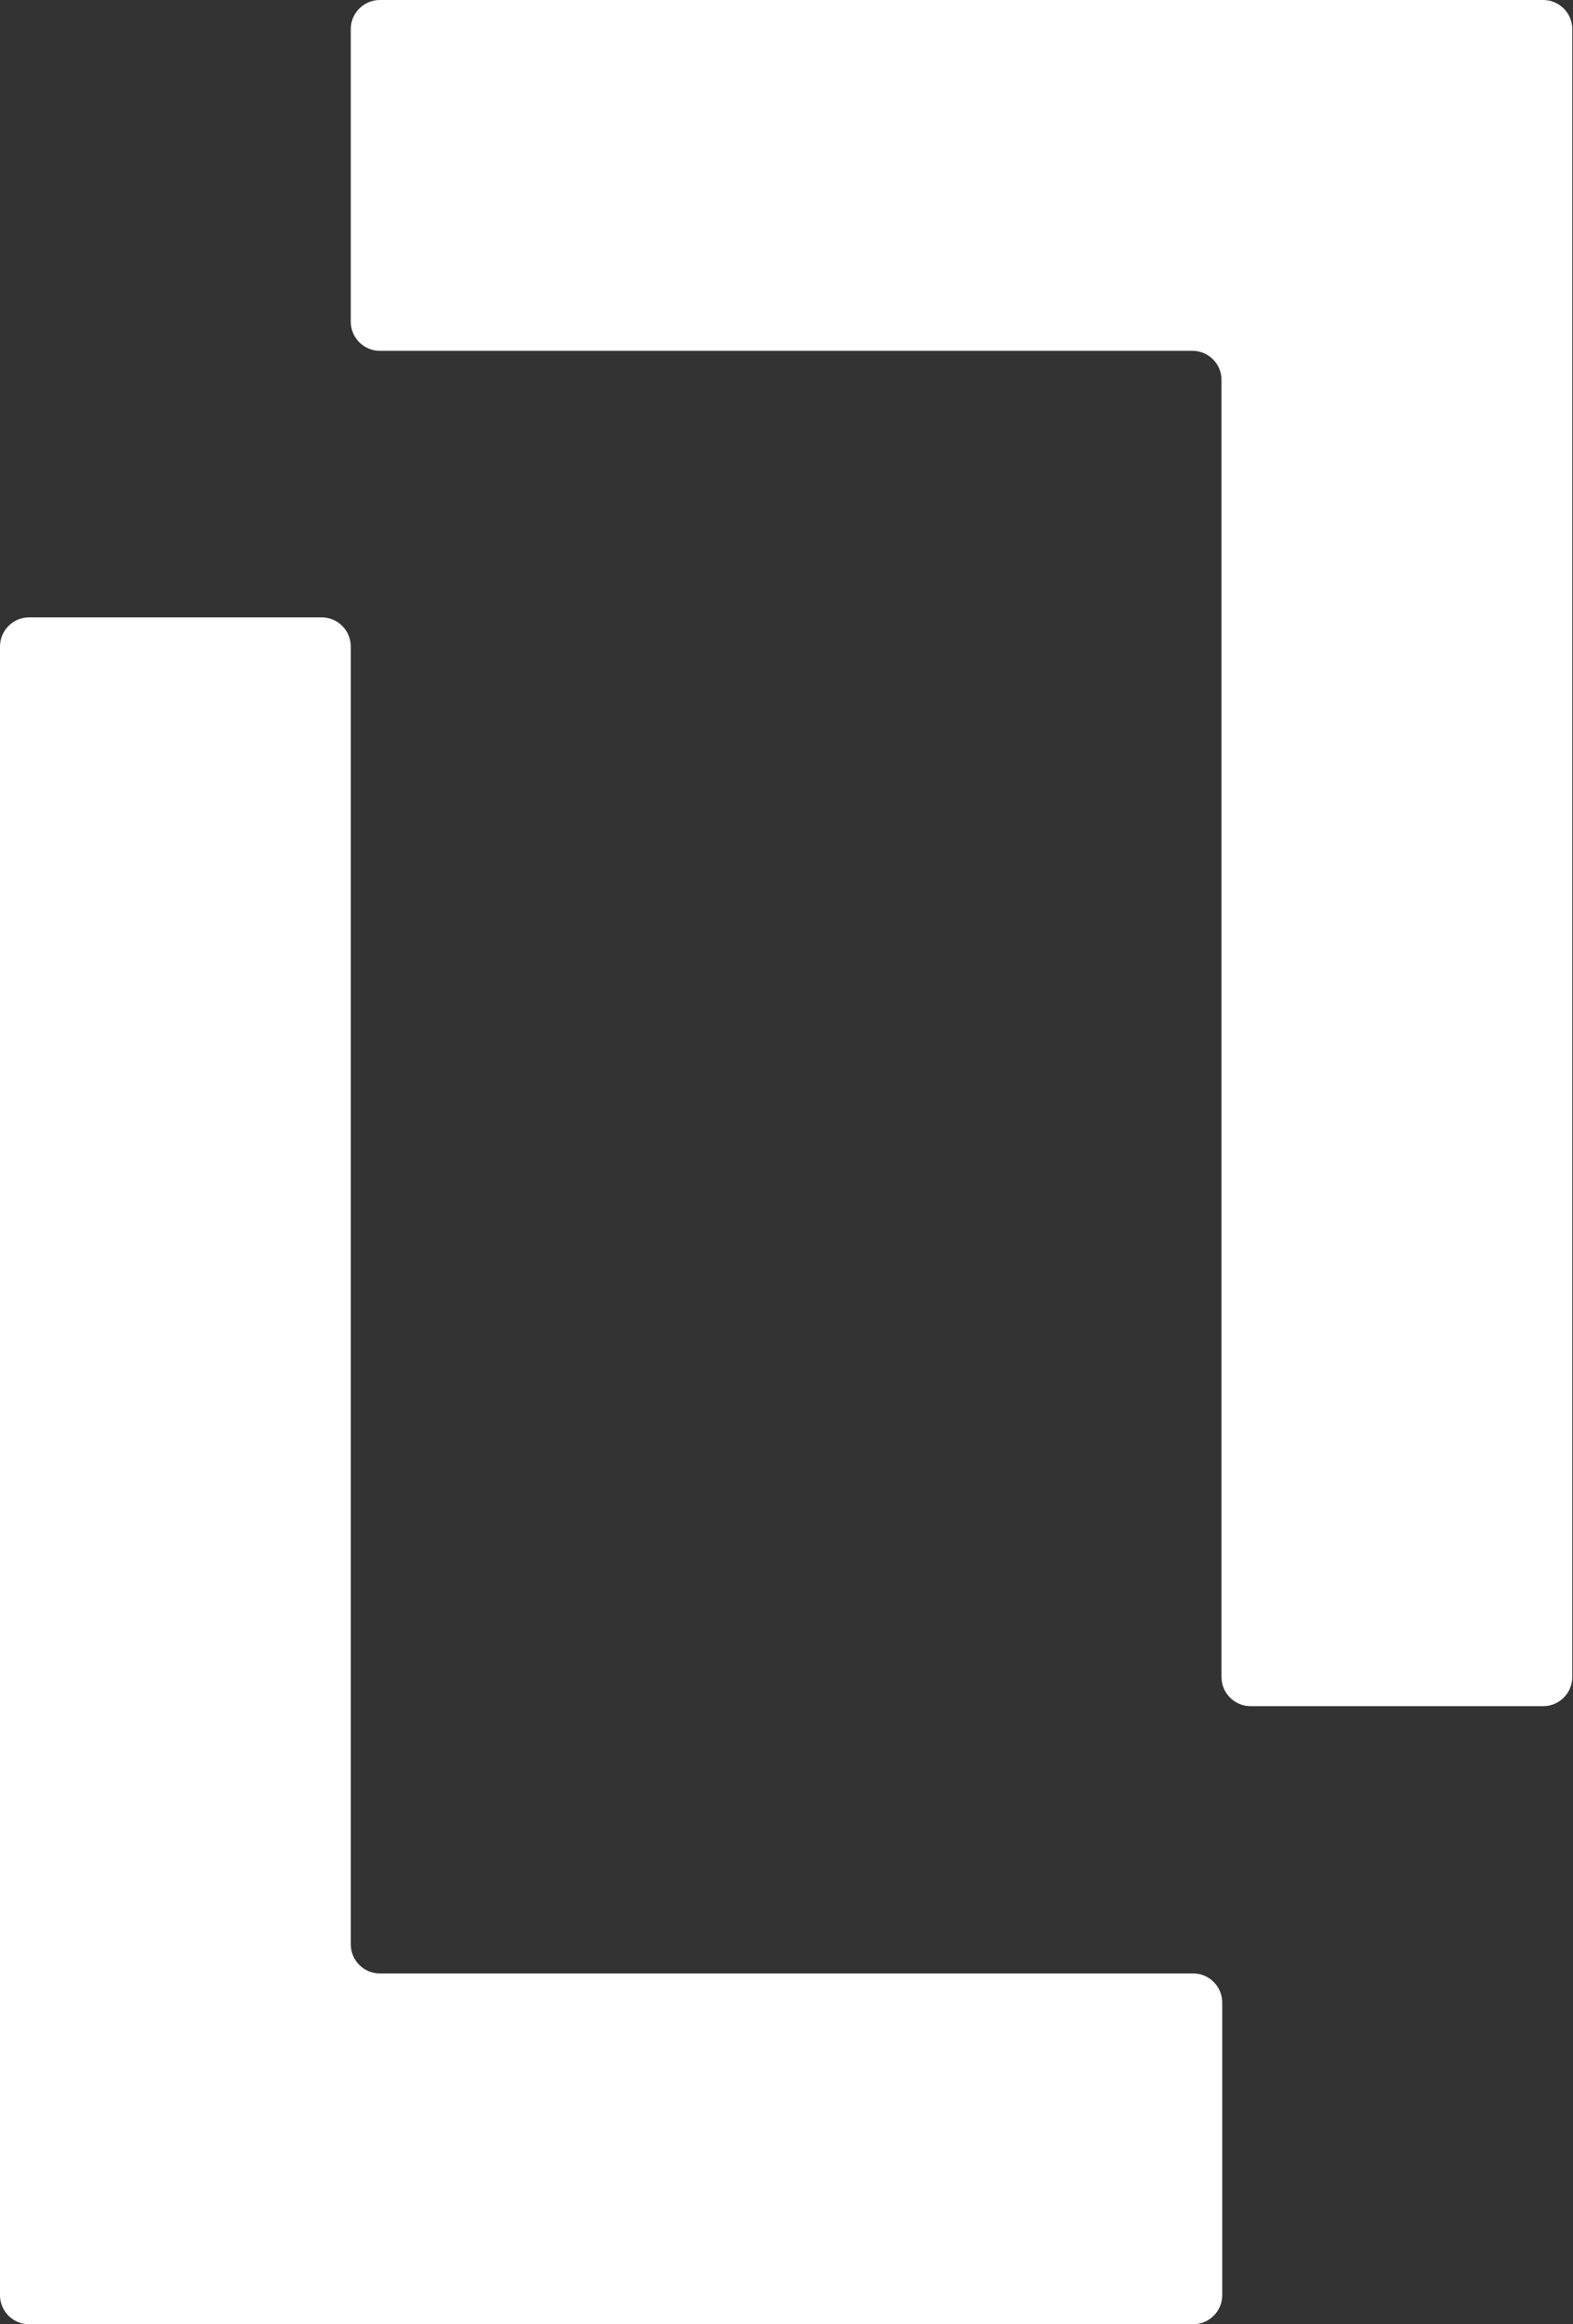
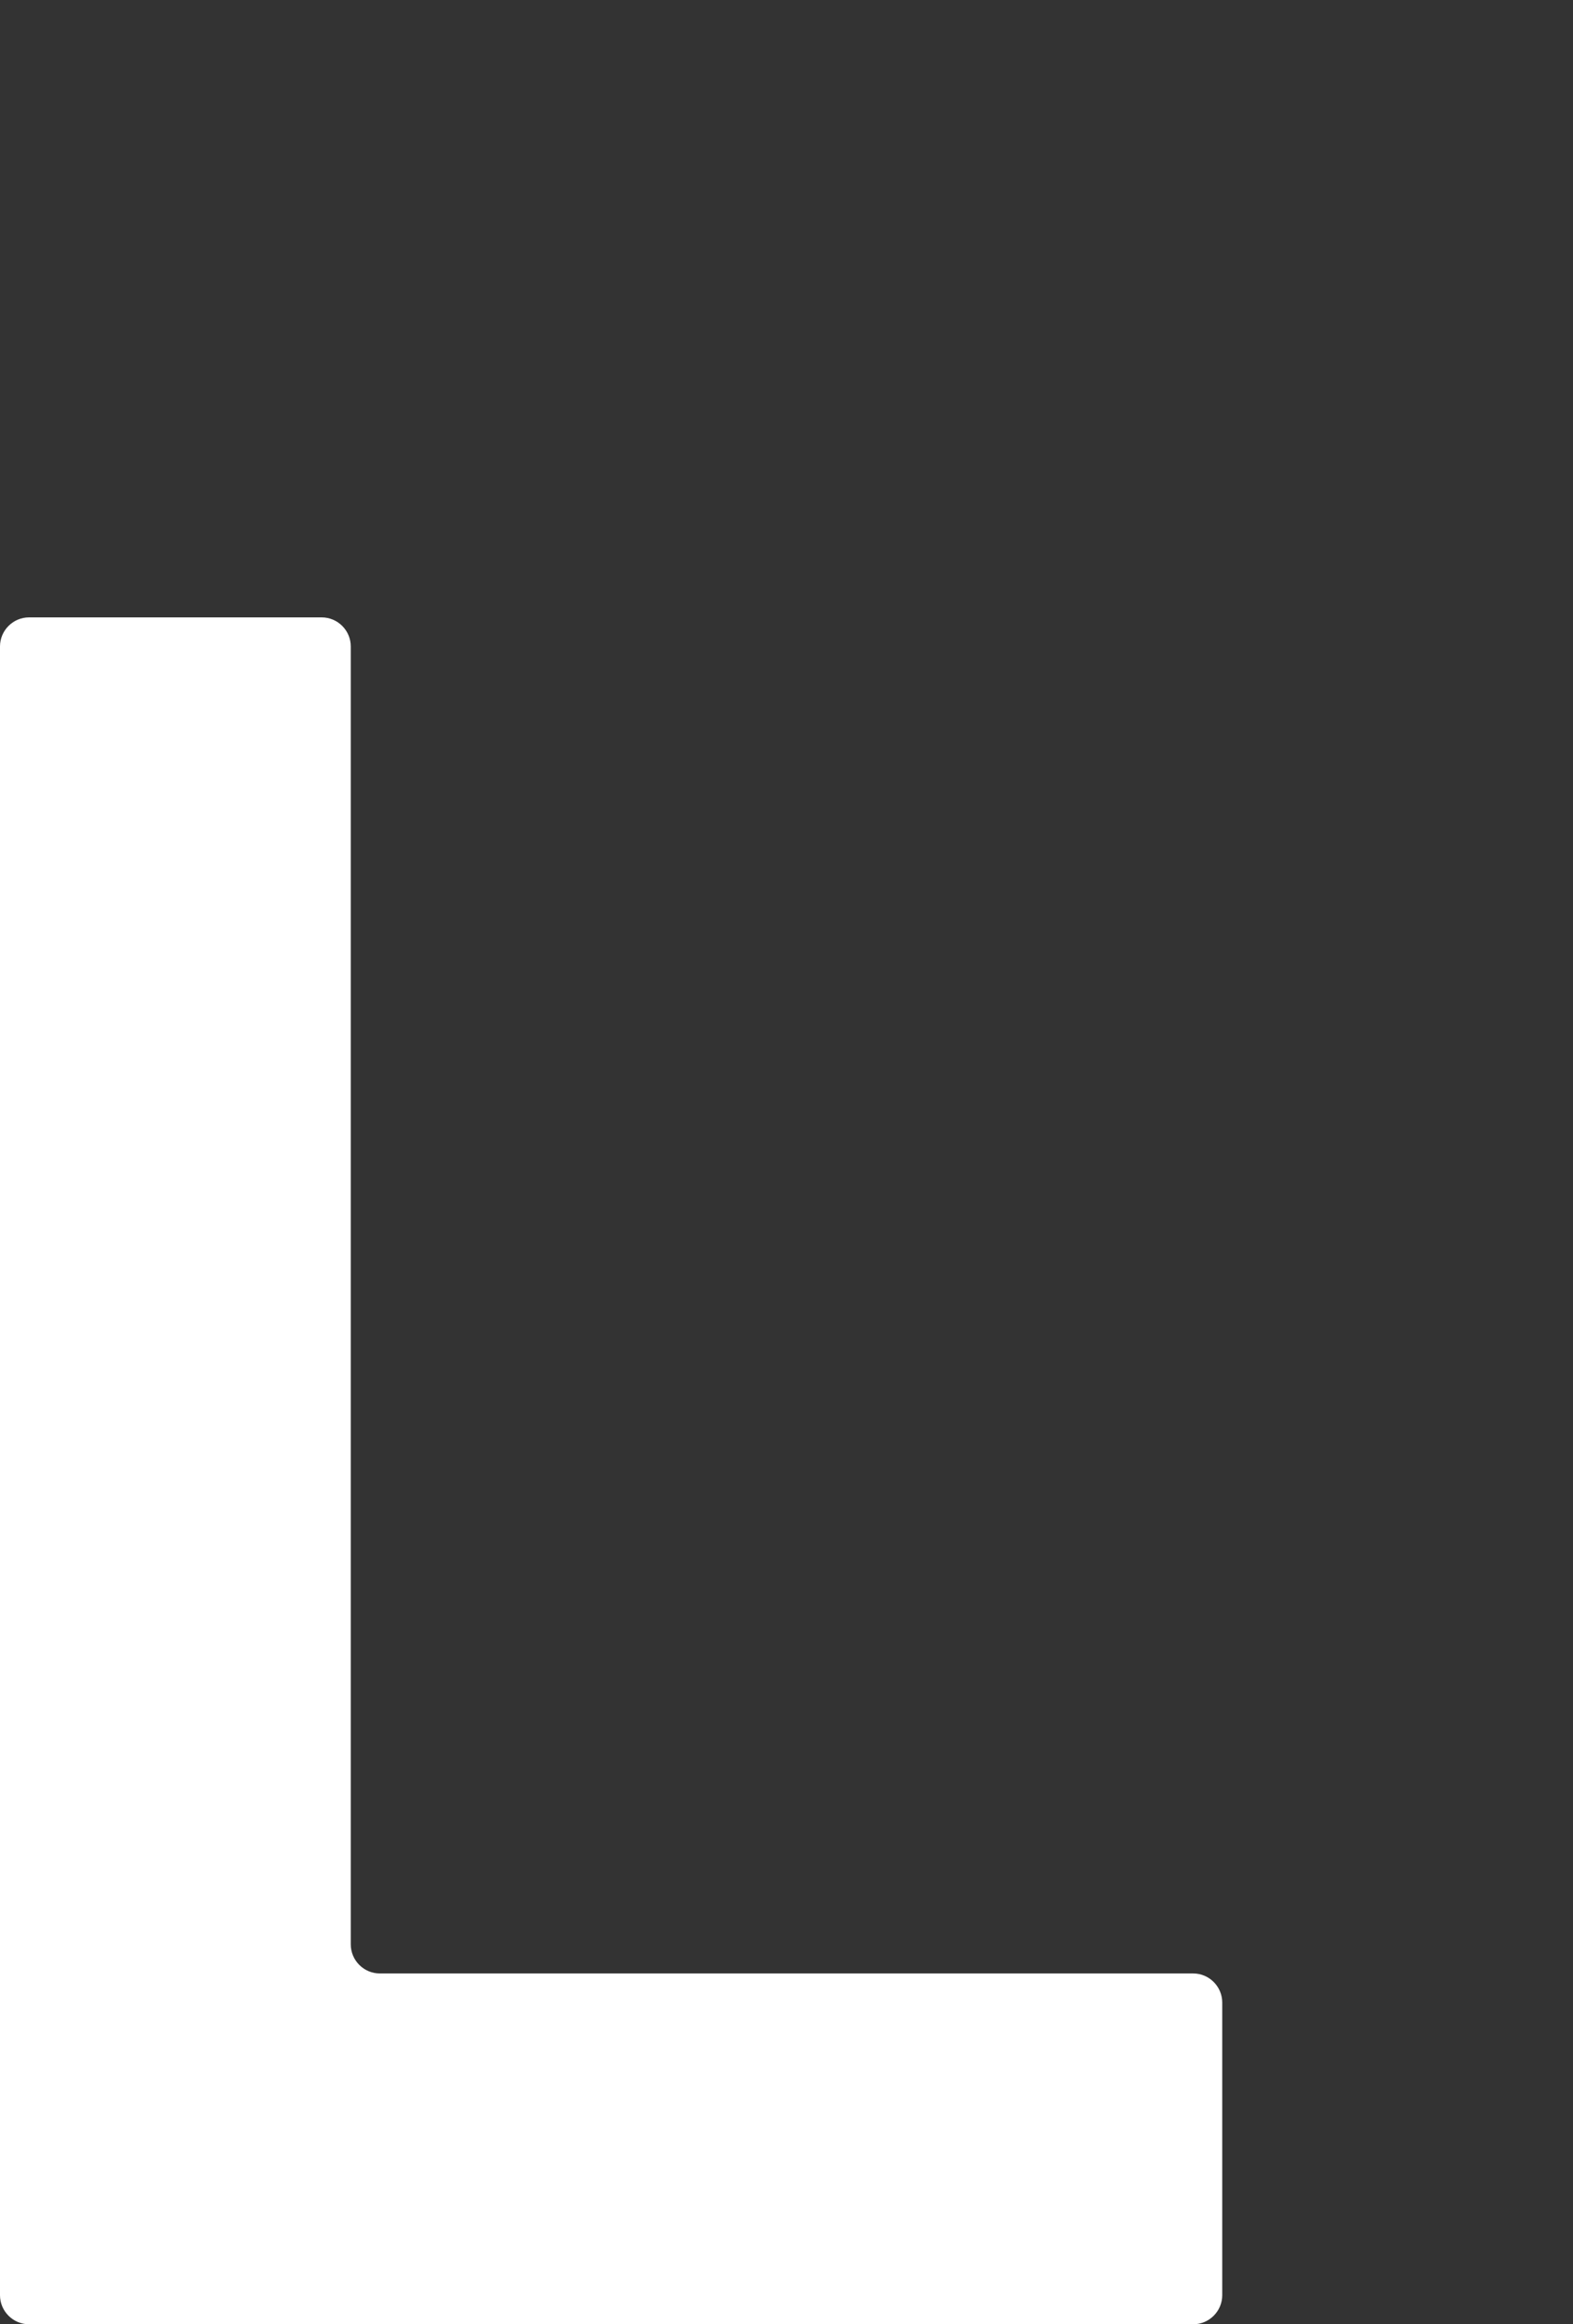
<svg xmlns="http://www.w3.org/2000/svg" id="_レイヤー_2" data-name="レイヤー 2" viewBox="0 0 21.66 32">
  <rect x="0" y="0" width="21.66" height="32" fill="#333333" stroke="none" />
  <defs>
    <style>
      .cls-1 {
        fill: #fff;
      }
    </style>
  </defs>
  <g id="_レイヤー_1-2" data-name="レイヤー 1">
    <g>
      <path class="cls-1" d="M16.43,27.17H5.23c-.22,0-.4-.18-.4-.4V8.9c0-.22-.18-.4-.4-.4H.4c-.22,0-.4.18-.4.4v22.7c0,.22.18.4.4.4h16.03c.22,0,.4-.18.4-.4v-4.03c0-.22-.18-.4-.4-.4Z" />
-       <path class="cls-1" d="M5.23,4.83h11.19c.22,0,.4.18.4.4v17.86c0,.22.18.4.4.4h4.03c.22,0,.4-.18.4-.4V.4c0-.22-.18-.4-.4-.4H5.23c-.22,0-.4.18-.4.4v4.03c0,.22.18.4.4.4Z" />
    </g>
  </g>
</svg>